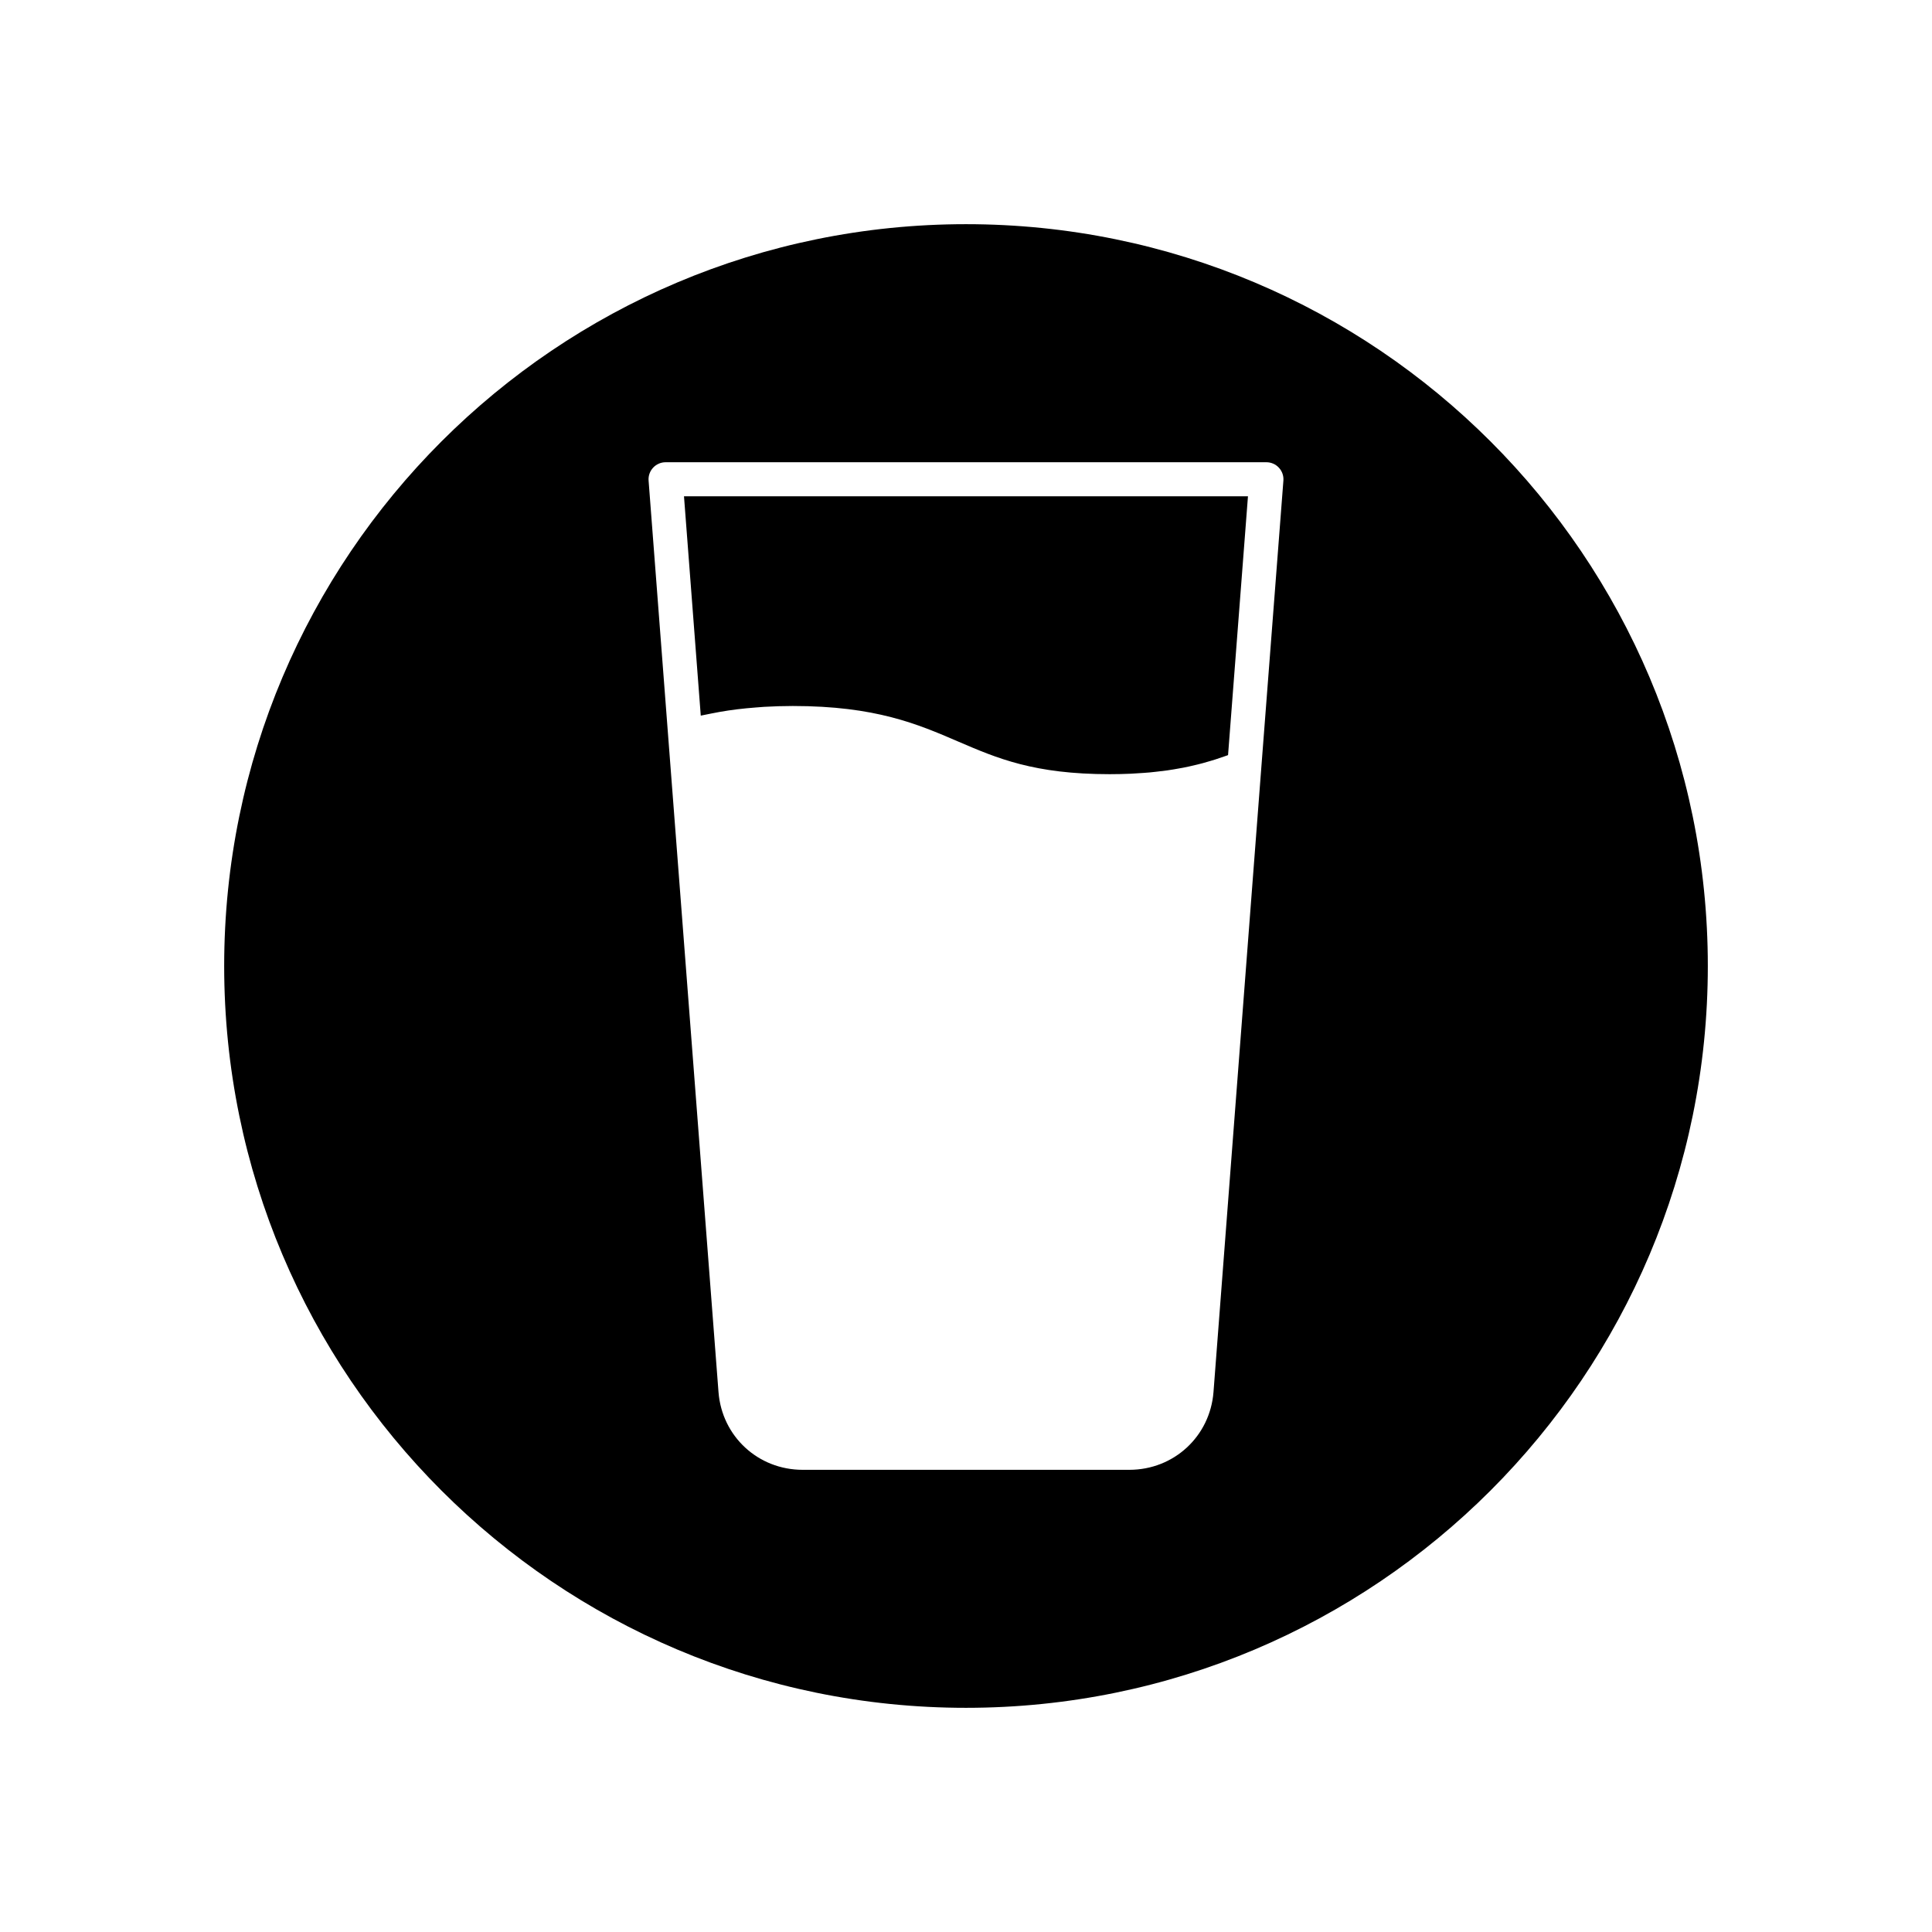
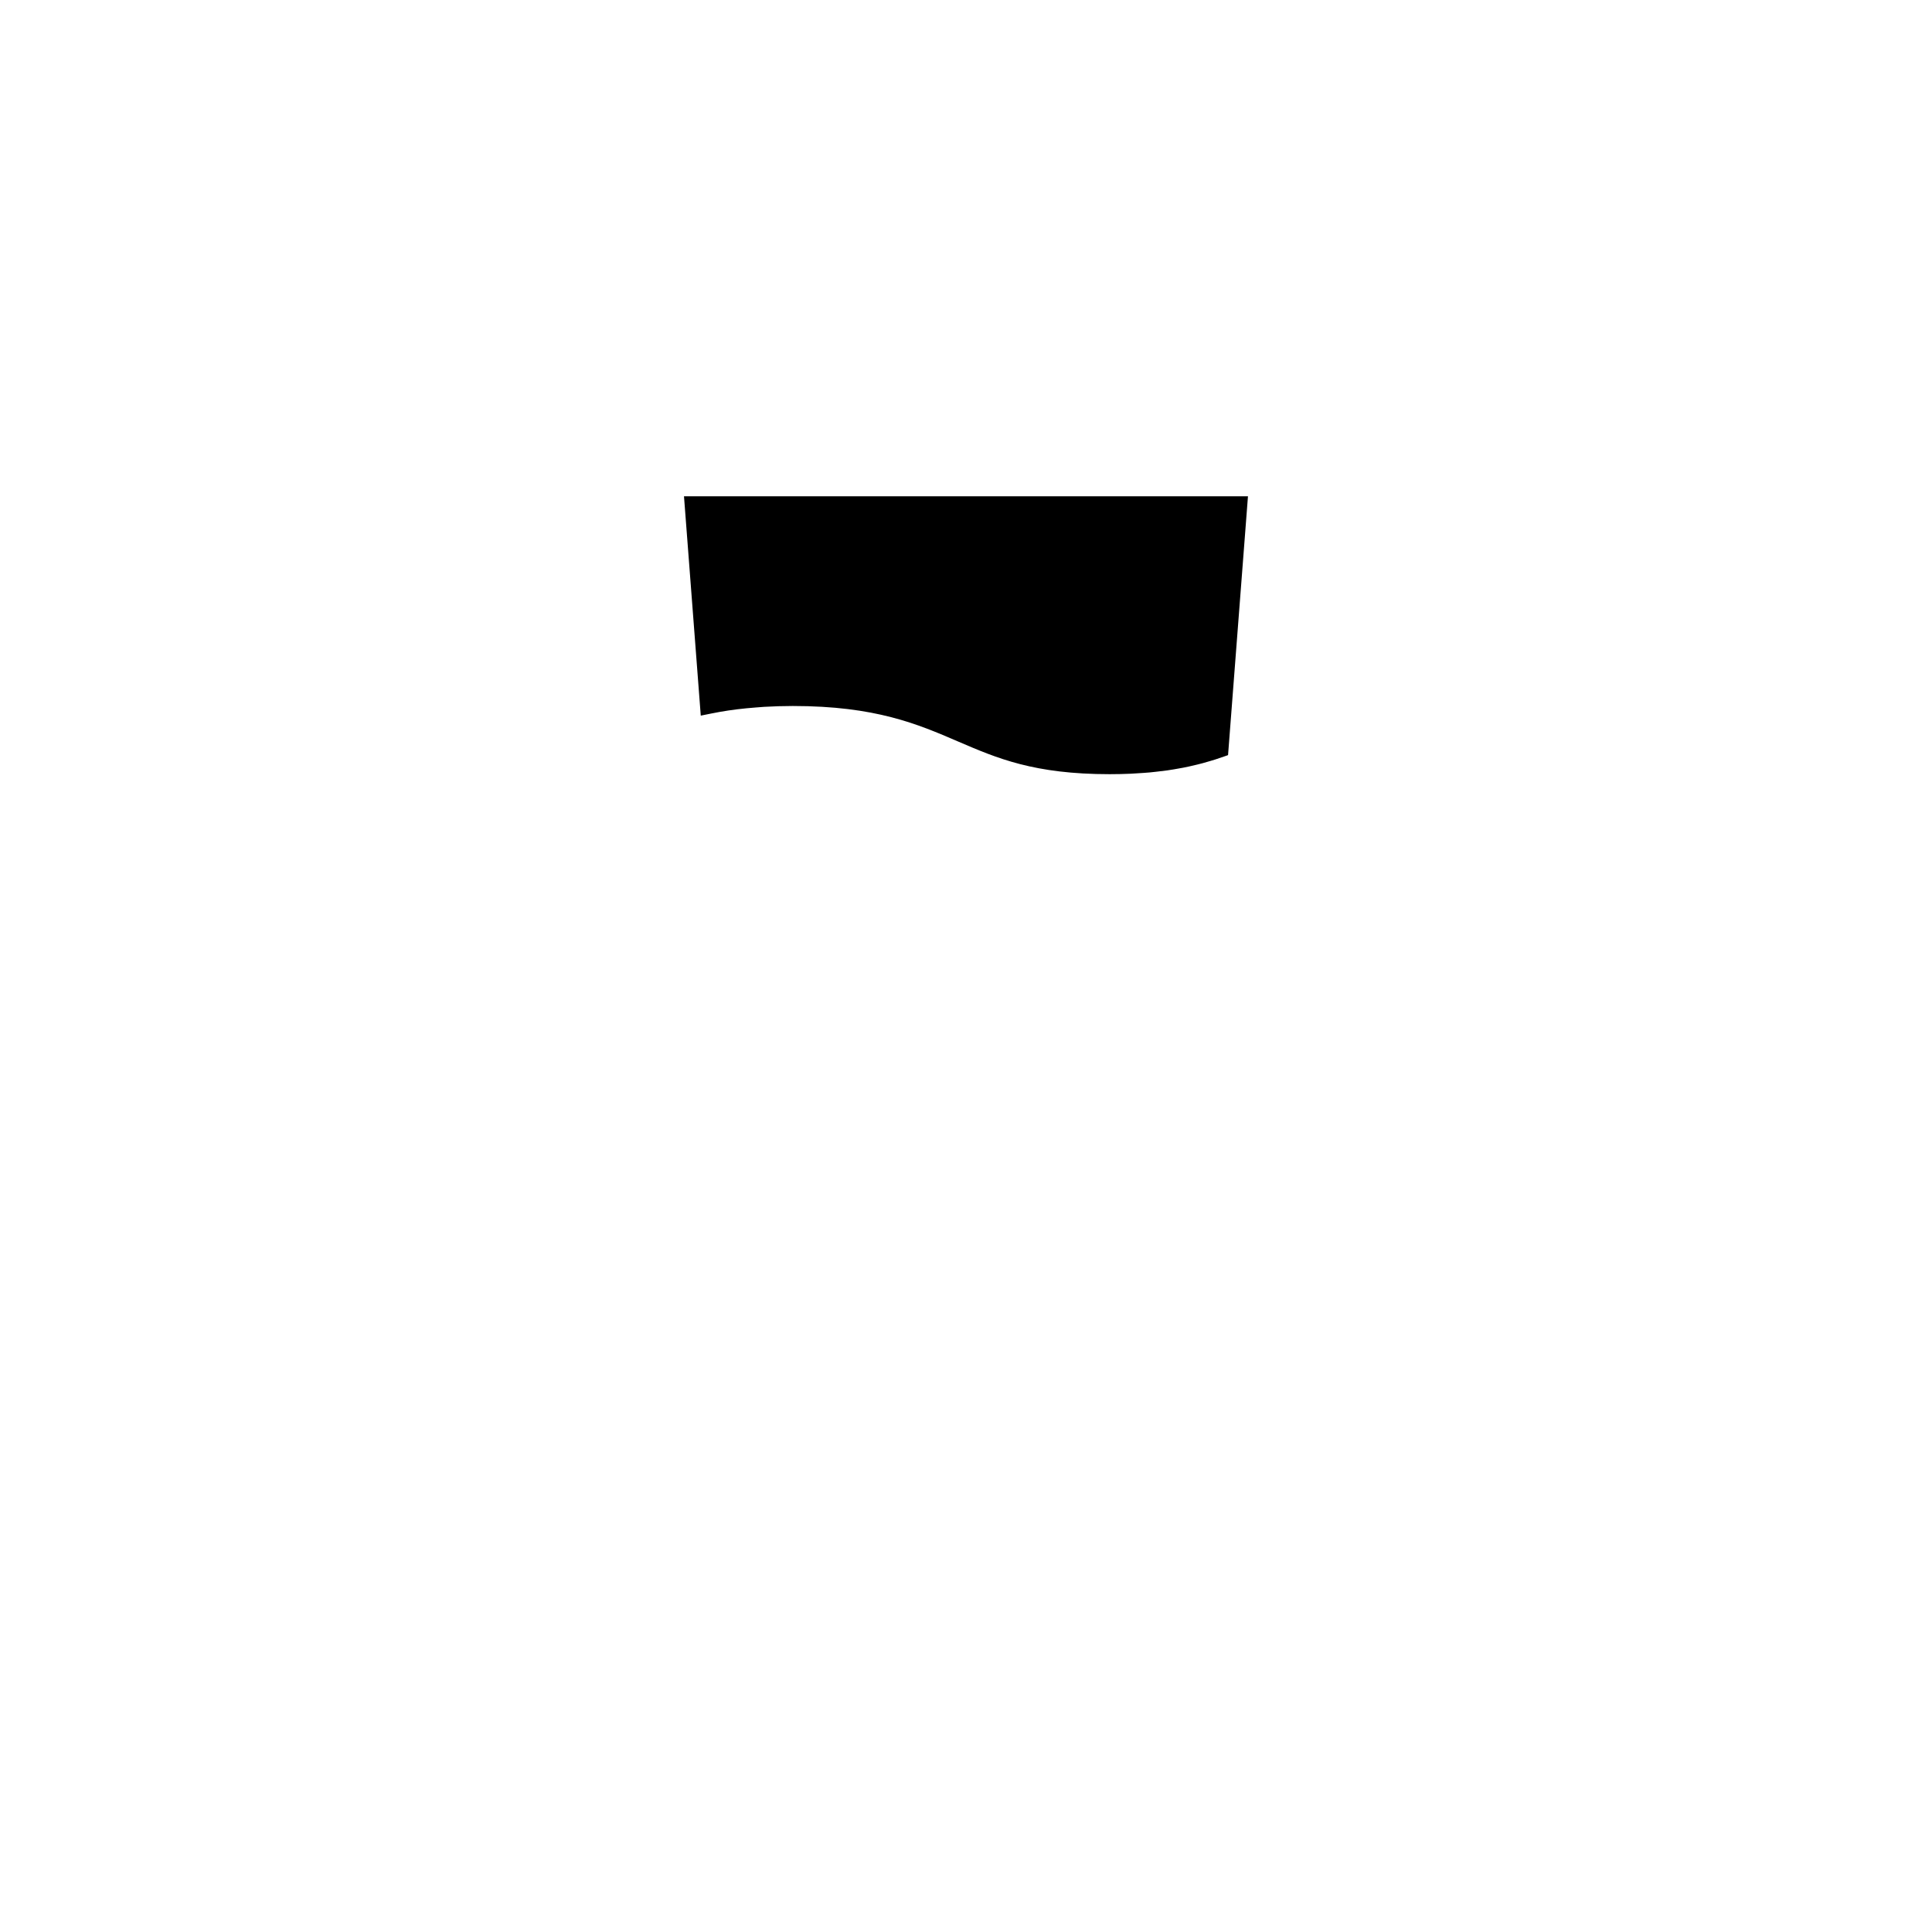
<svg xmlns="http://www.w3.org/2000/svg" fill="#000000" width="800px" height="800px" version="1.1" viewBox="144 144 512 512">
  <g>
    <path d="m329.71 333.65c0.246-0.059 0.512-0.098 0.758-0.152 0.652-0.148 1.332-0.27 1.996-0.402 1.504-0.305 3.031-0.578 4.598-0.812 0.77-0.113 1.551-0.219 2.336-0.316 1.598-0.195 3.242-0.352 4.918-0.48 0.738-0.055 1.461-0.125 2.215-0.168 2.434-0.137 4.93-0.223 7.559-0.223 21.945 0 33.062 4.781 43.805 9.406 10.355 4.457 20.137 8.664 40.188 8.664 1.961 0 3.809-0.047 5.586-0.125 0.578-0.023 1.105-0.07 1.668-0.105 1.16-0.066 2.312-0.141 3.394-0.238 0.621-0.059 1.207-0.129 1.805-0.195 0.949-0.105 1.895-0.215 2.789-0.34 0.59-0.082 1.156-0.176 1.723-0.27 0.844-0.141 1.676-0.281 2.473-0.438 0.531-0.105 1.055-0.211 1.566-0.324 0.777-0.168 1.539-0.348 2.273-0.531 0.469-0.117 0.938-0.234 1.387-0.355 0.758-0.203 1.488-0.418 2.203-0.637 0.379-0.113 0.762-0.227 1.129-0.344 0.805-0.258 1.582-0.523 2.348-0.793 0.242-0.086 0.496-0.168 0.734-0.254 0.098-0.035 0.188-0.074 0.285-0.109l5.277-68.586h-149.46z" />
-     <path d="m400 203.41c-108.57 0-196.59 88.016-196.59 196.59 0 108.57 88.016 196.59 196.59 196.59 108.57-0.004 196.59-88.02 196.59-196.59 0-108.58-88.016-196.59-196.59-196.59zm78.242 144.26-12.652 165.23c-0.914 11.754-10.5 20.617-22.309 20.617h-86.566c-11.809 0-21.395-8.863-22.305-20.613l-13.285-173.09-5.242-68.449c-0.098-1.254 0.336-2.492 1.191-3.414 0.855-0.926 2.059-1.453 3.316-1.453h159.22c1.258 0 2.461 0.523 3.312 1.449 0.855 0.922 1.289 2.16 1.191 3.414z" />
  </g>
</svg>